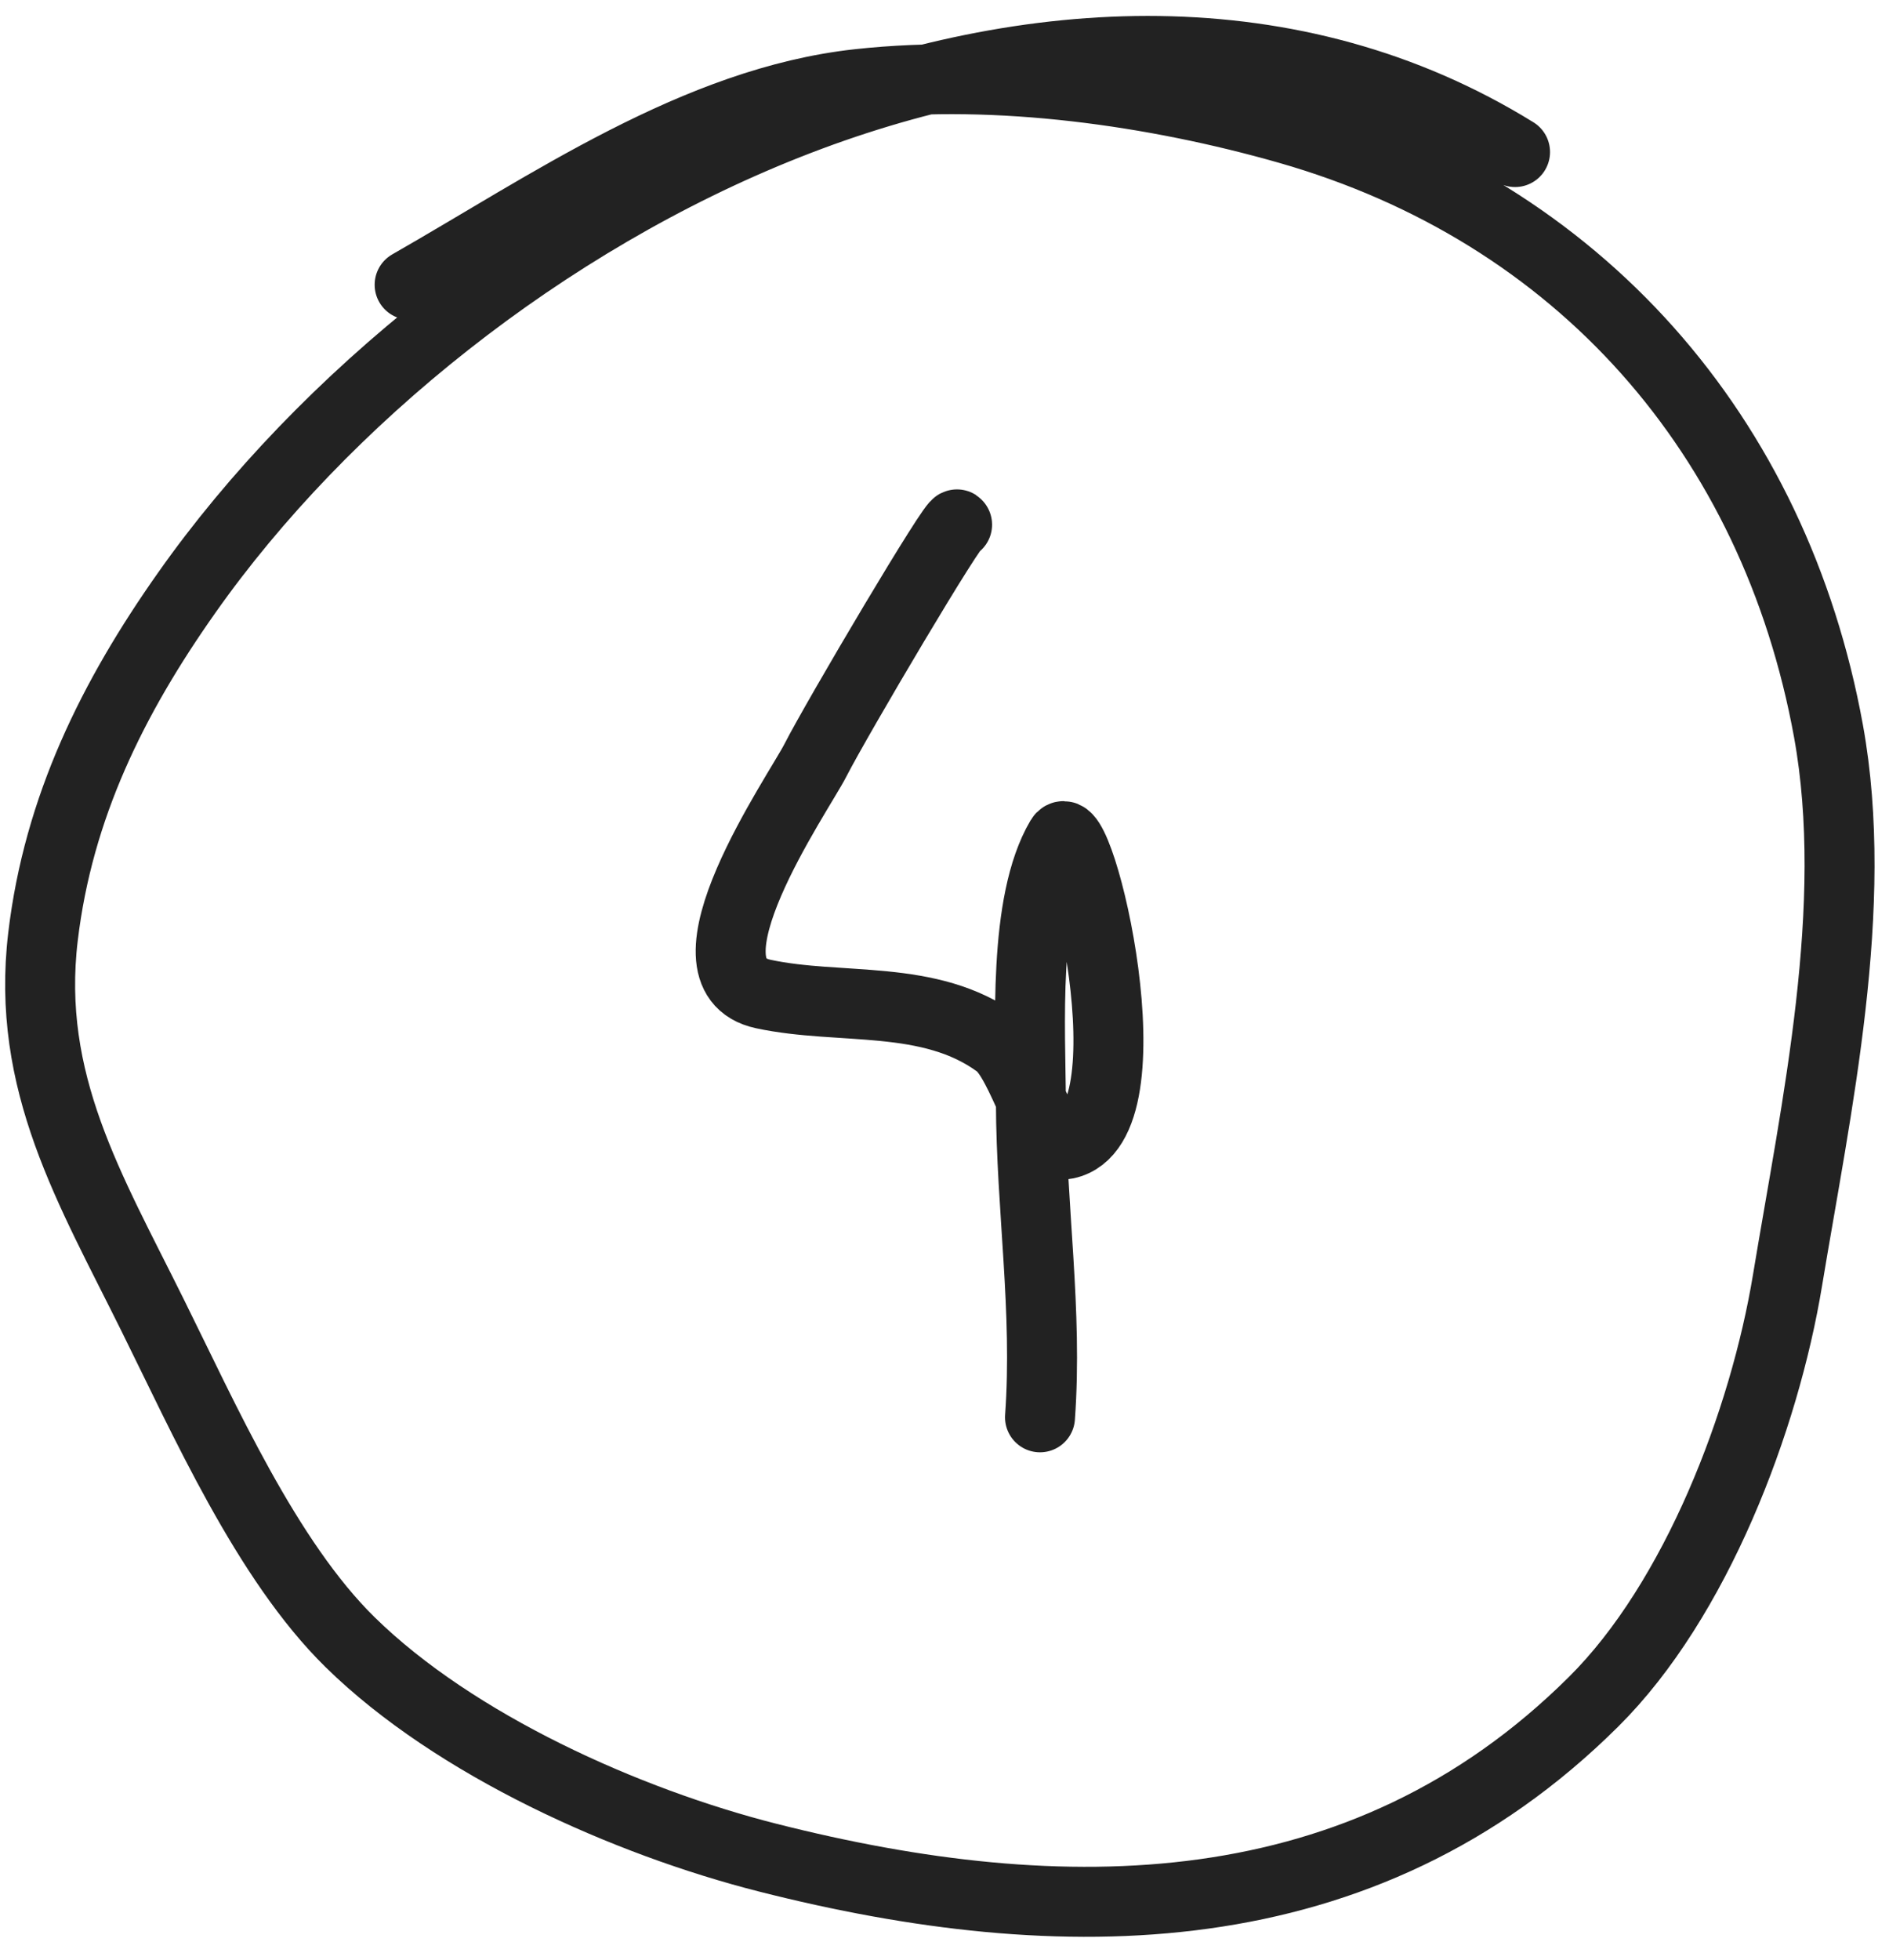
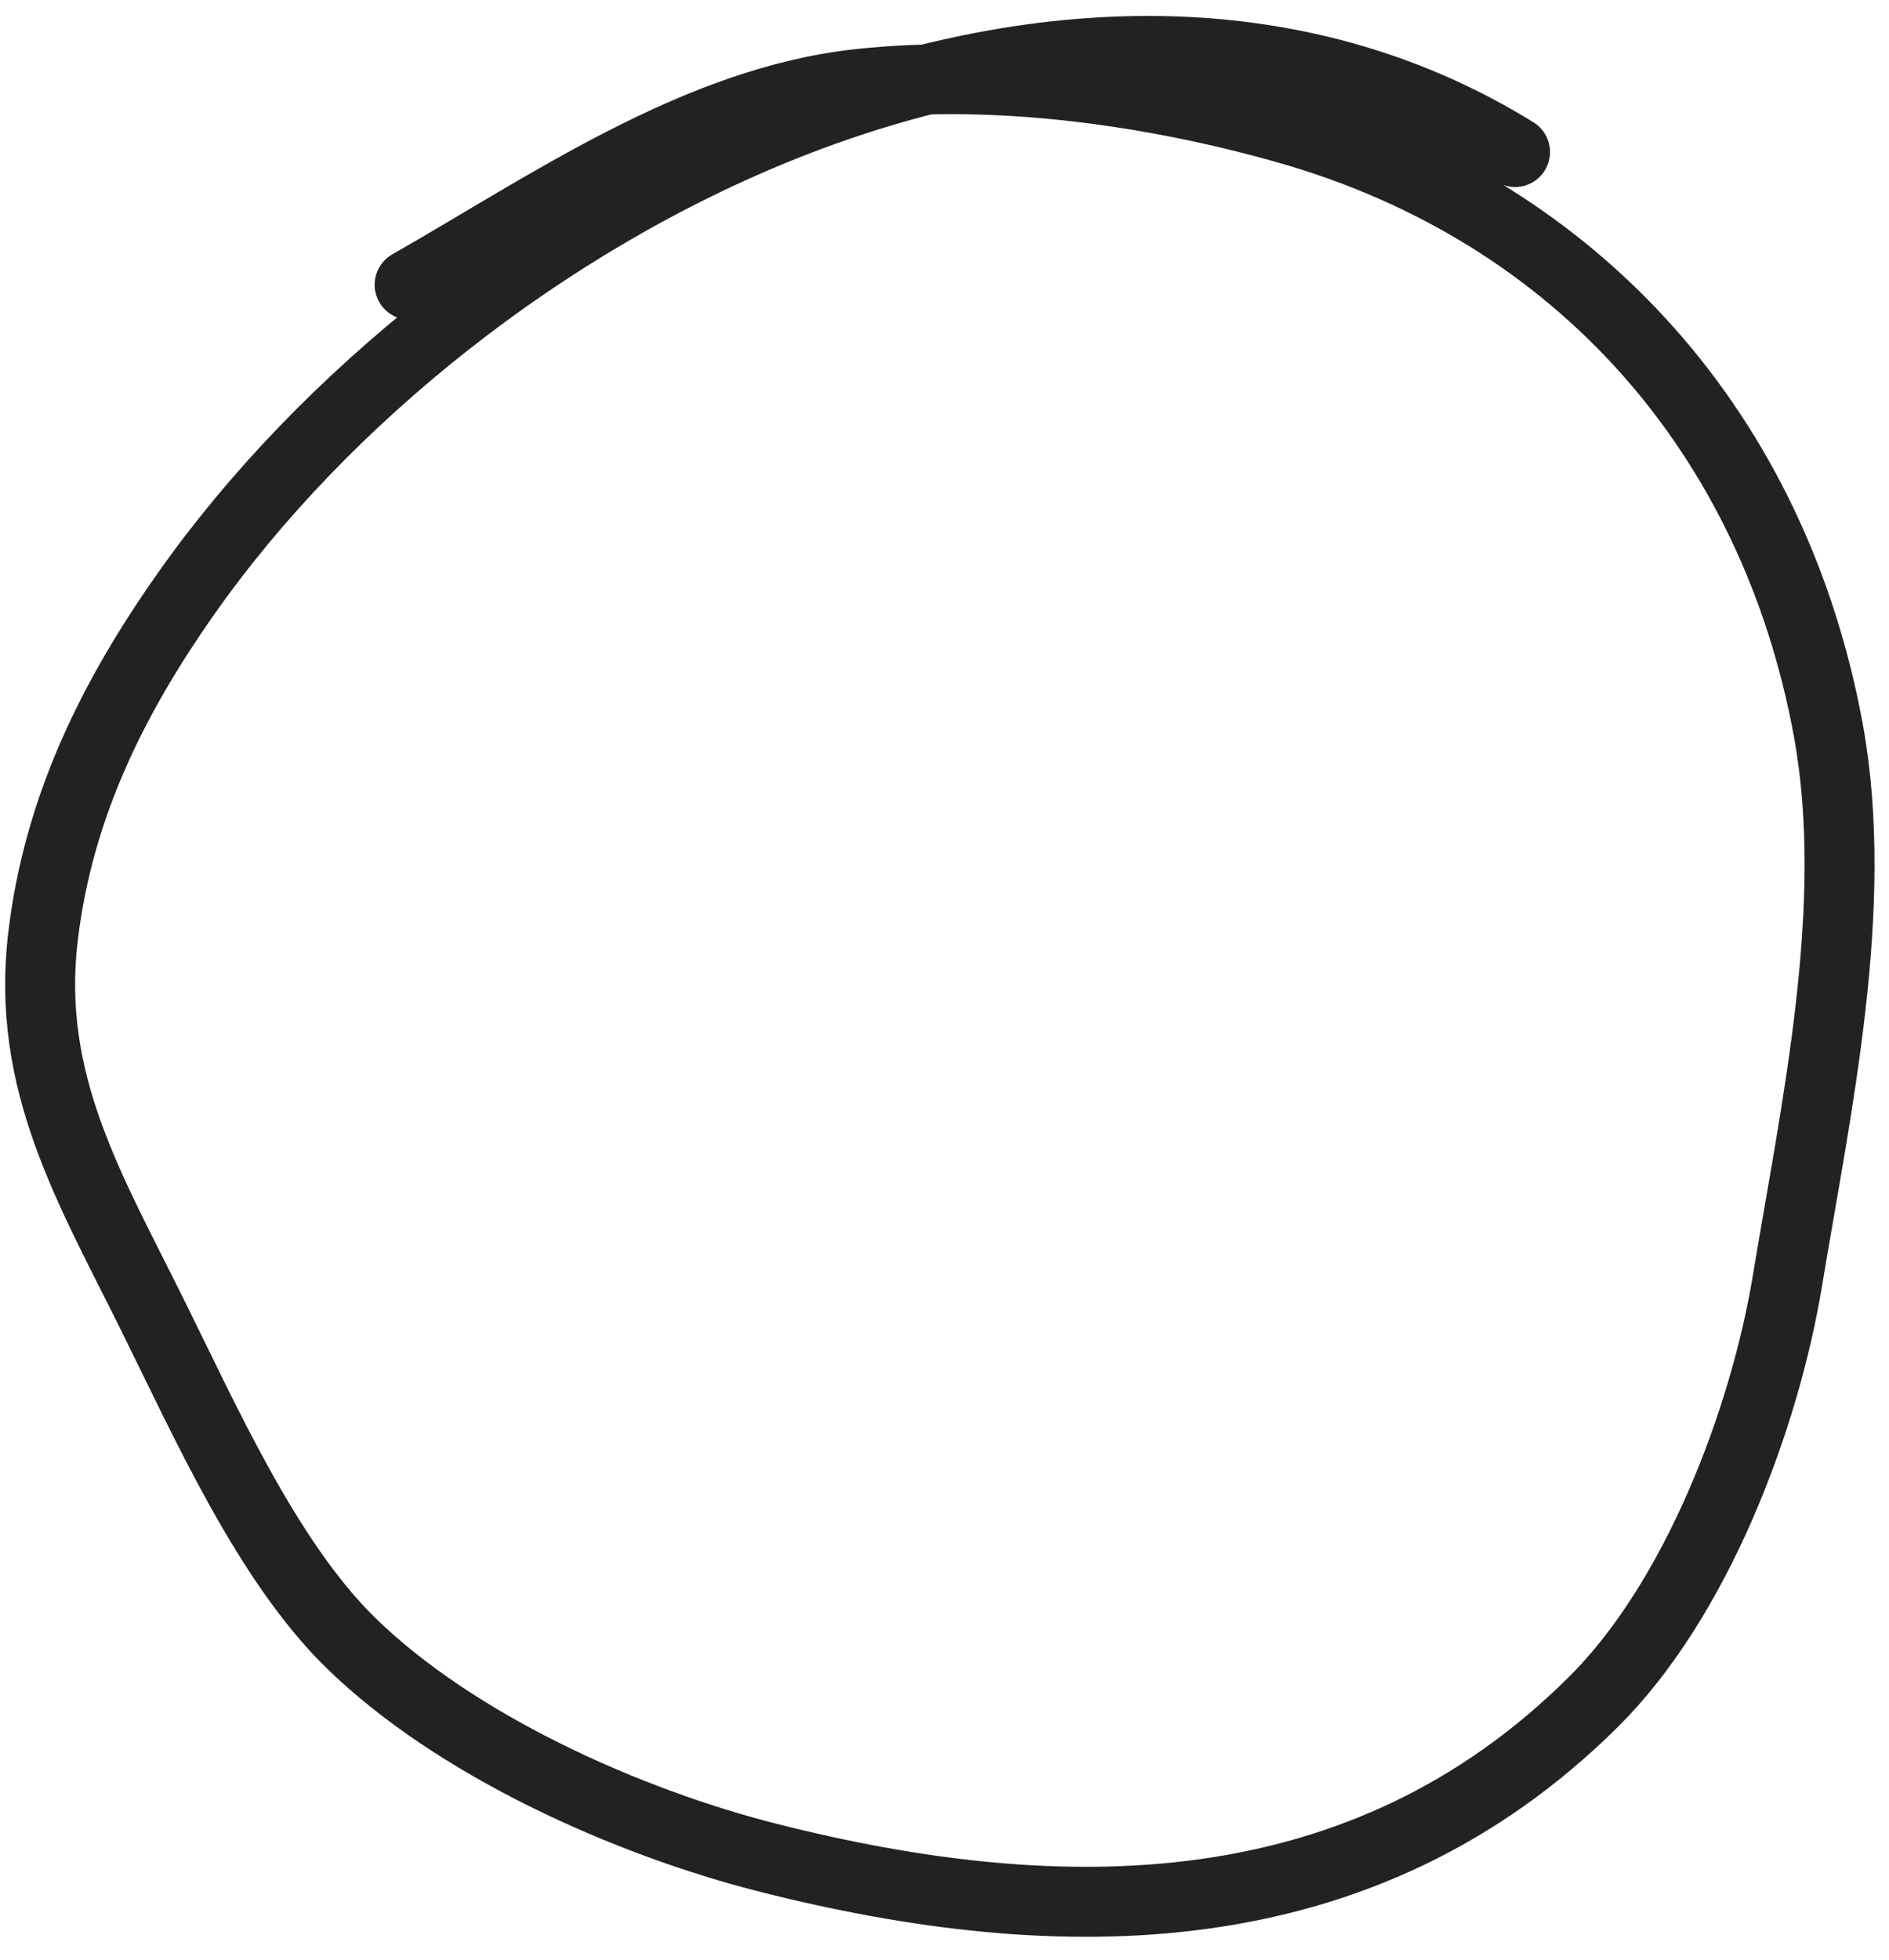
<svg xmlns="http://www.w3.org/2000/svg" width="54" height="56" viewBox="0 0 54 56" fill="none">
  <path d="M43.31 4.345C30.66 -3.477 13.13 5.881 5.34 16.935C3.22 19.938 1.67 23.073 1.23 26.76C0.73 30.934 2.58 33.98 4.36 37.577C5.84 40.555 7.62 44.586 10.01 46.929C13.01 49.871 17.92 52.063 21.95 53.085C30.35 55.216 38.94 55.199 45.55 48.634C48.49 45.719 50.44 40.584 51.1 36.579C51.92 31.623 53.18 25.9 52.27 20.891C50.73 12.441 45.15 6.064 36.83 3.689C33.01 2.599 28.53 1.966 24.55 2.4C19.92 2.905 15.67 5.878 11.71 8.137" stroke="#222222" stroke-width="2" stroke-linecap="round" />
-   <path d="M27.36 14.993C27.35 14.73 23.92 20.529 23.31 21.725C22.83 22.669 19.22 27.847 21.82 28.405C24.03 28.879 26.57 28.385 28.53 29.819C29.25 30.342 29.79 32.842 30.48 32.694C33.02 32.156 30.84 23.069 30.32 23.954C29.23 25.799 29.46 29.404 29.47 31.497C29.48 34.53 29.95 37.45 29.73 40.501" stroke="#222222" stroke-width="2" stroke-linecap="round" />
</svg>